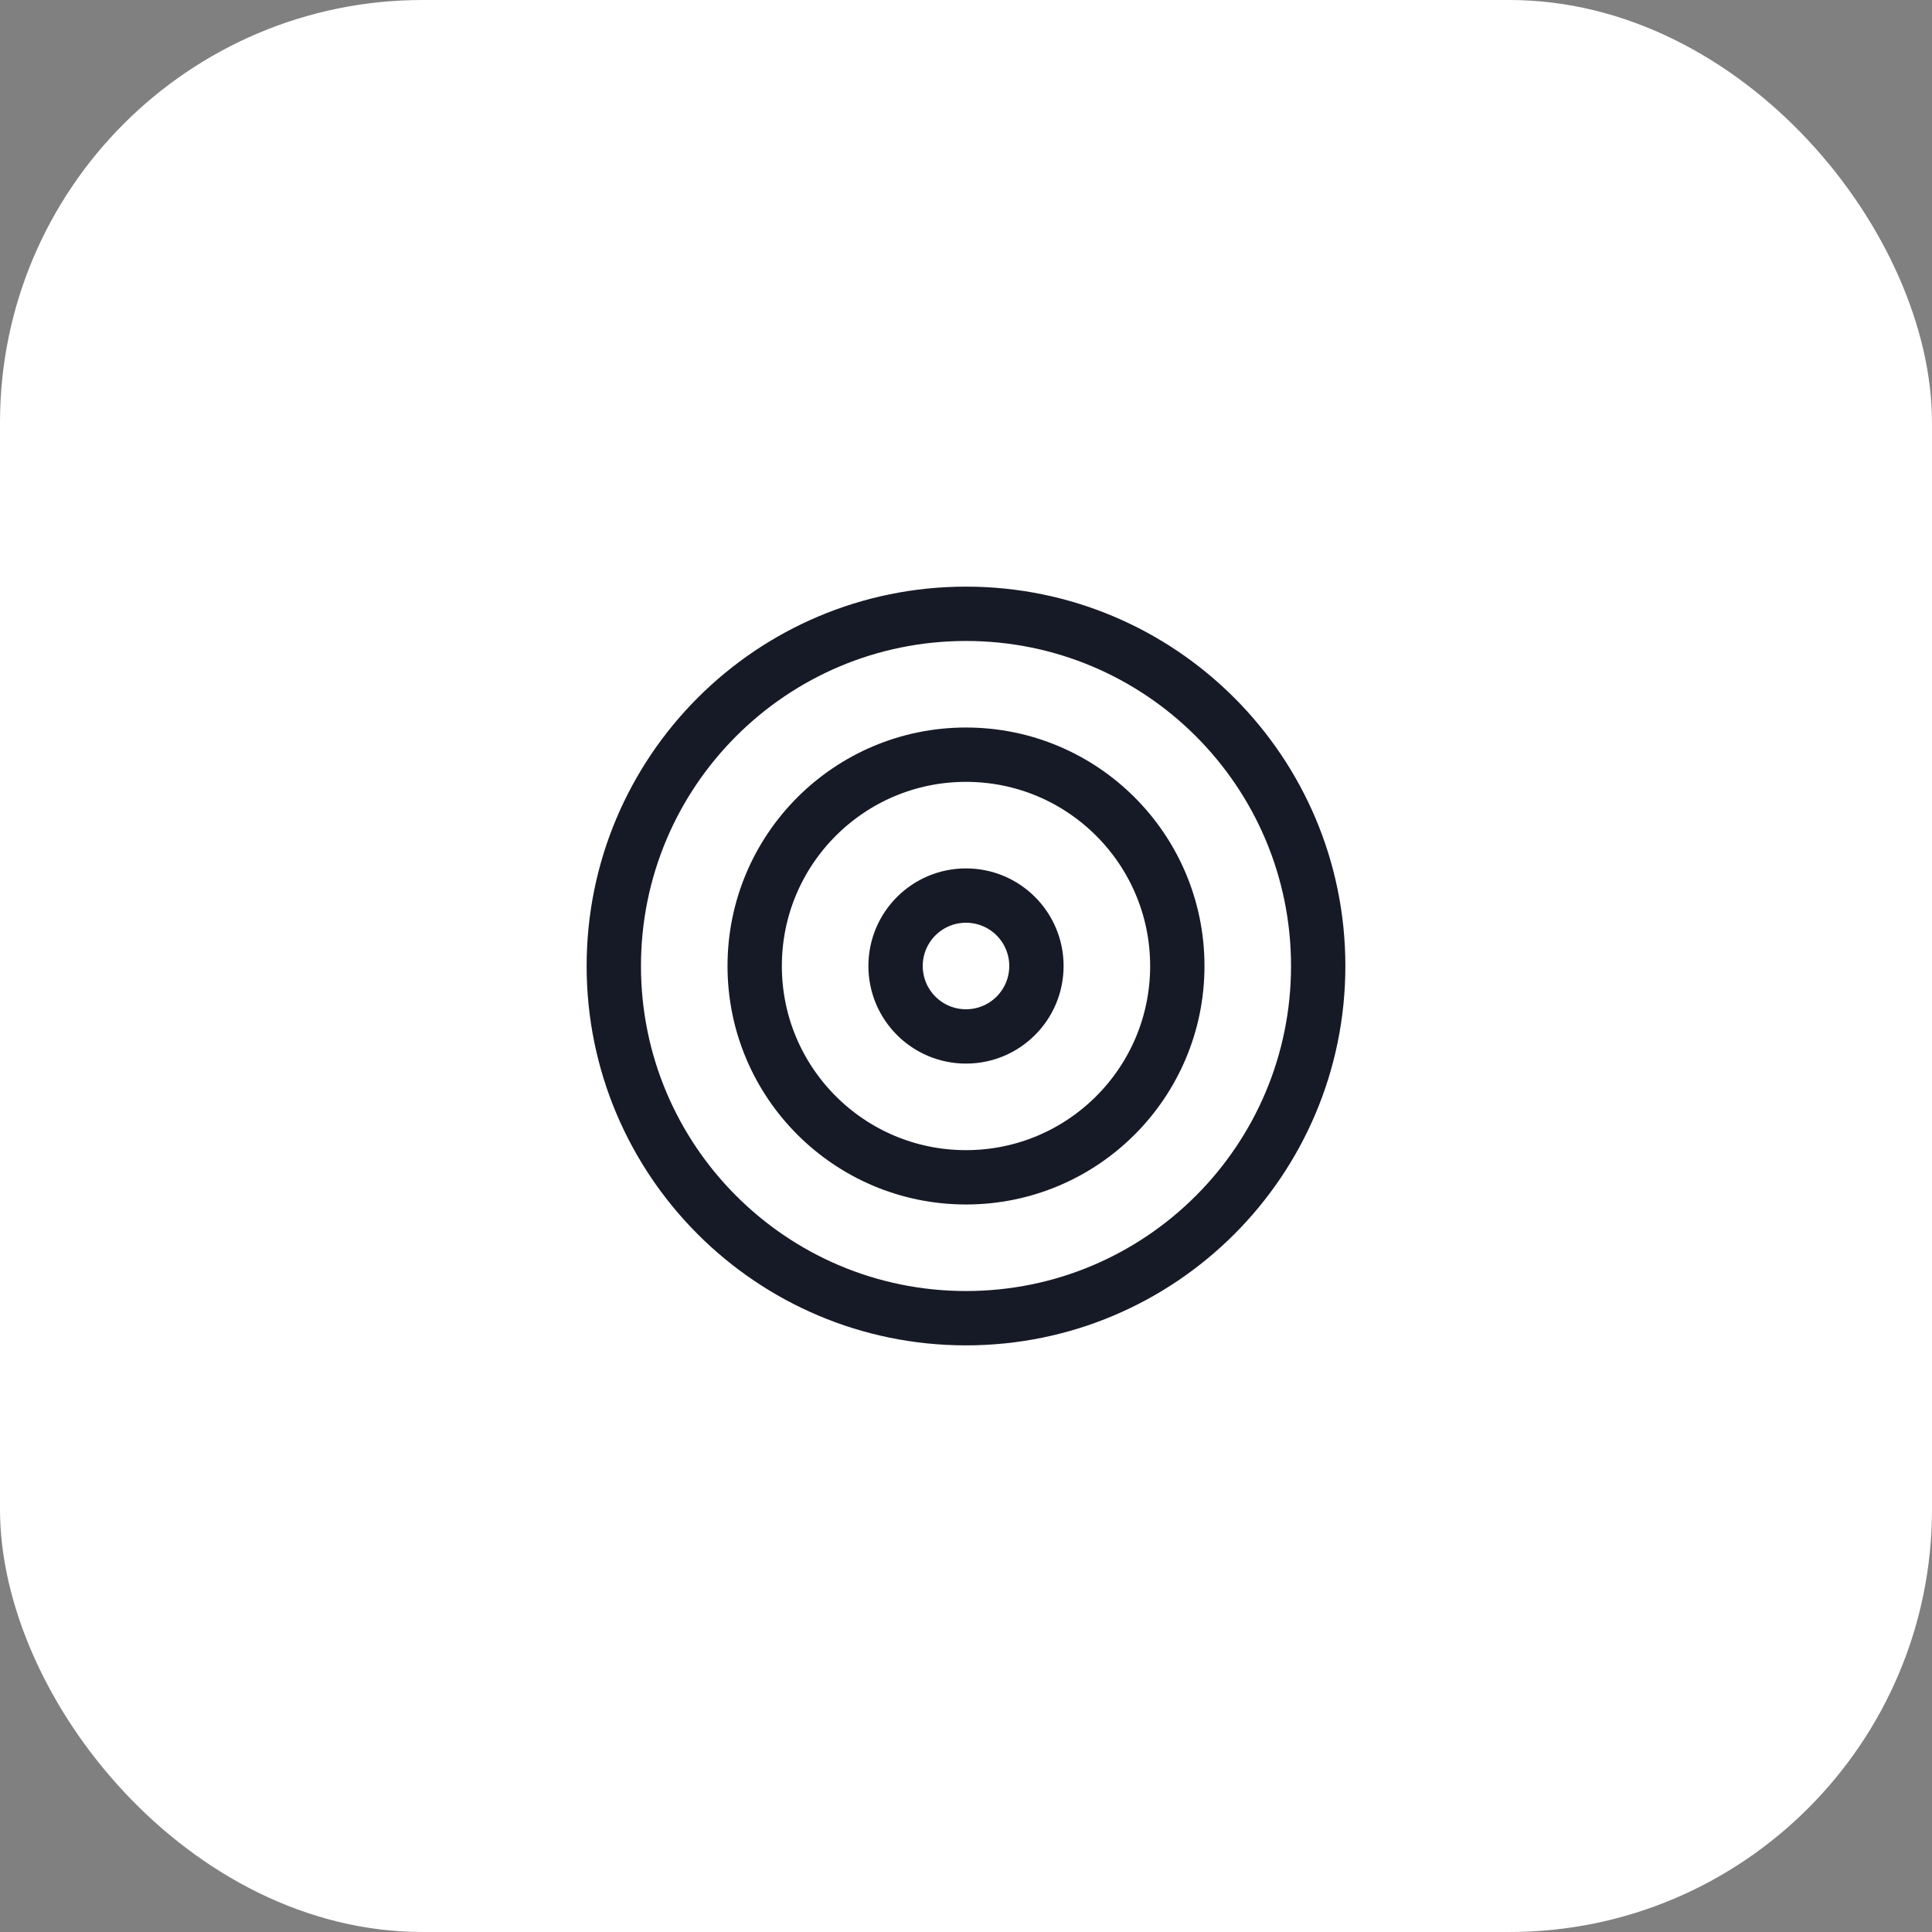
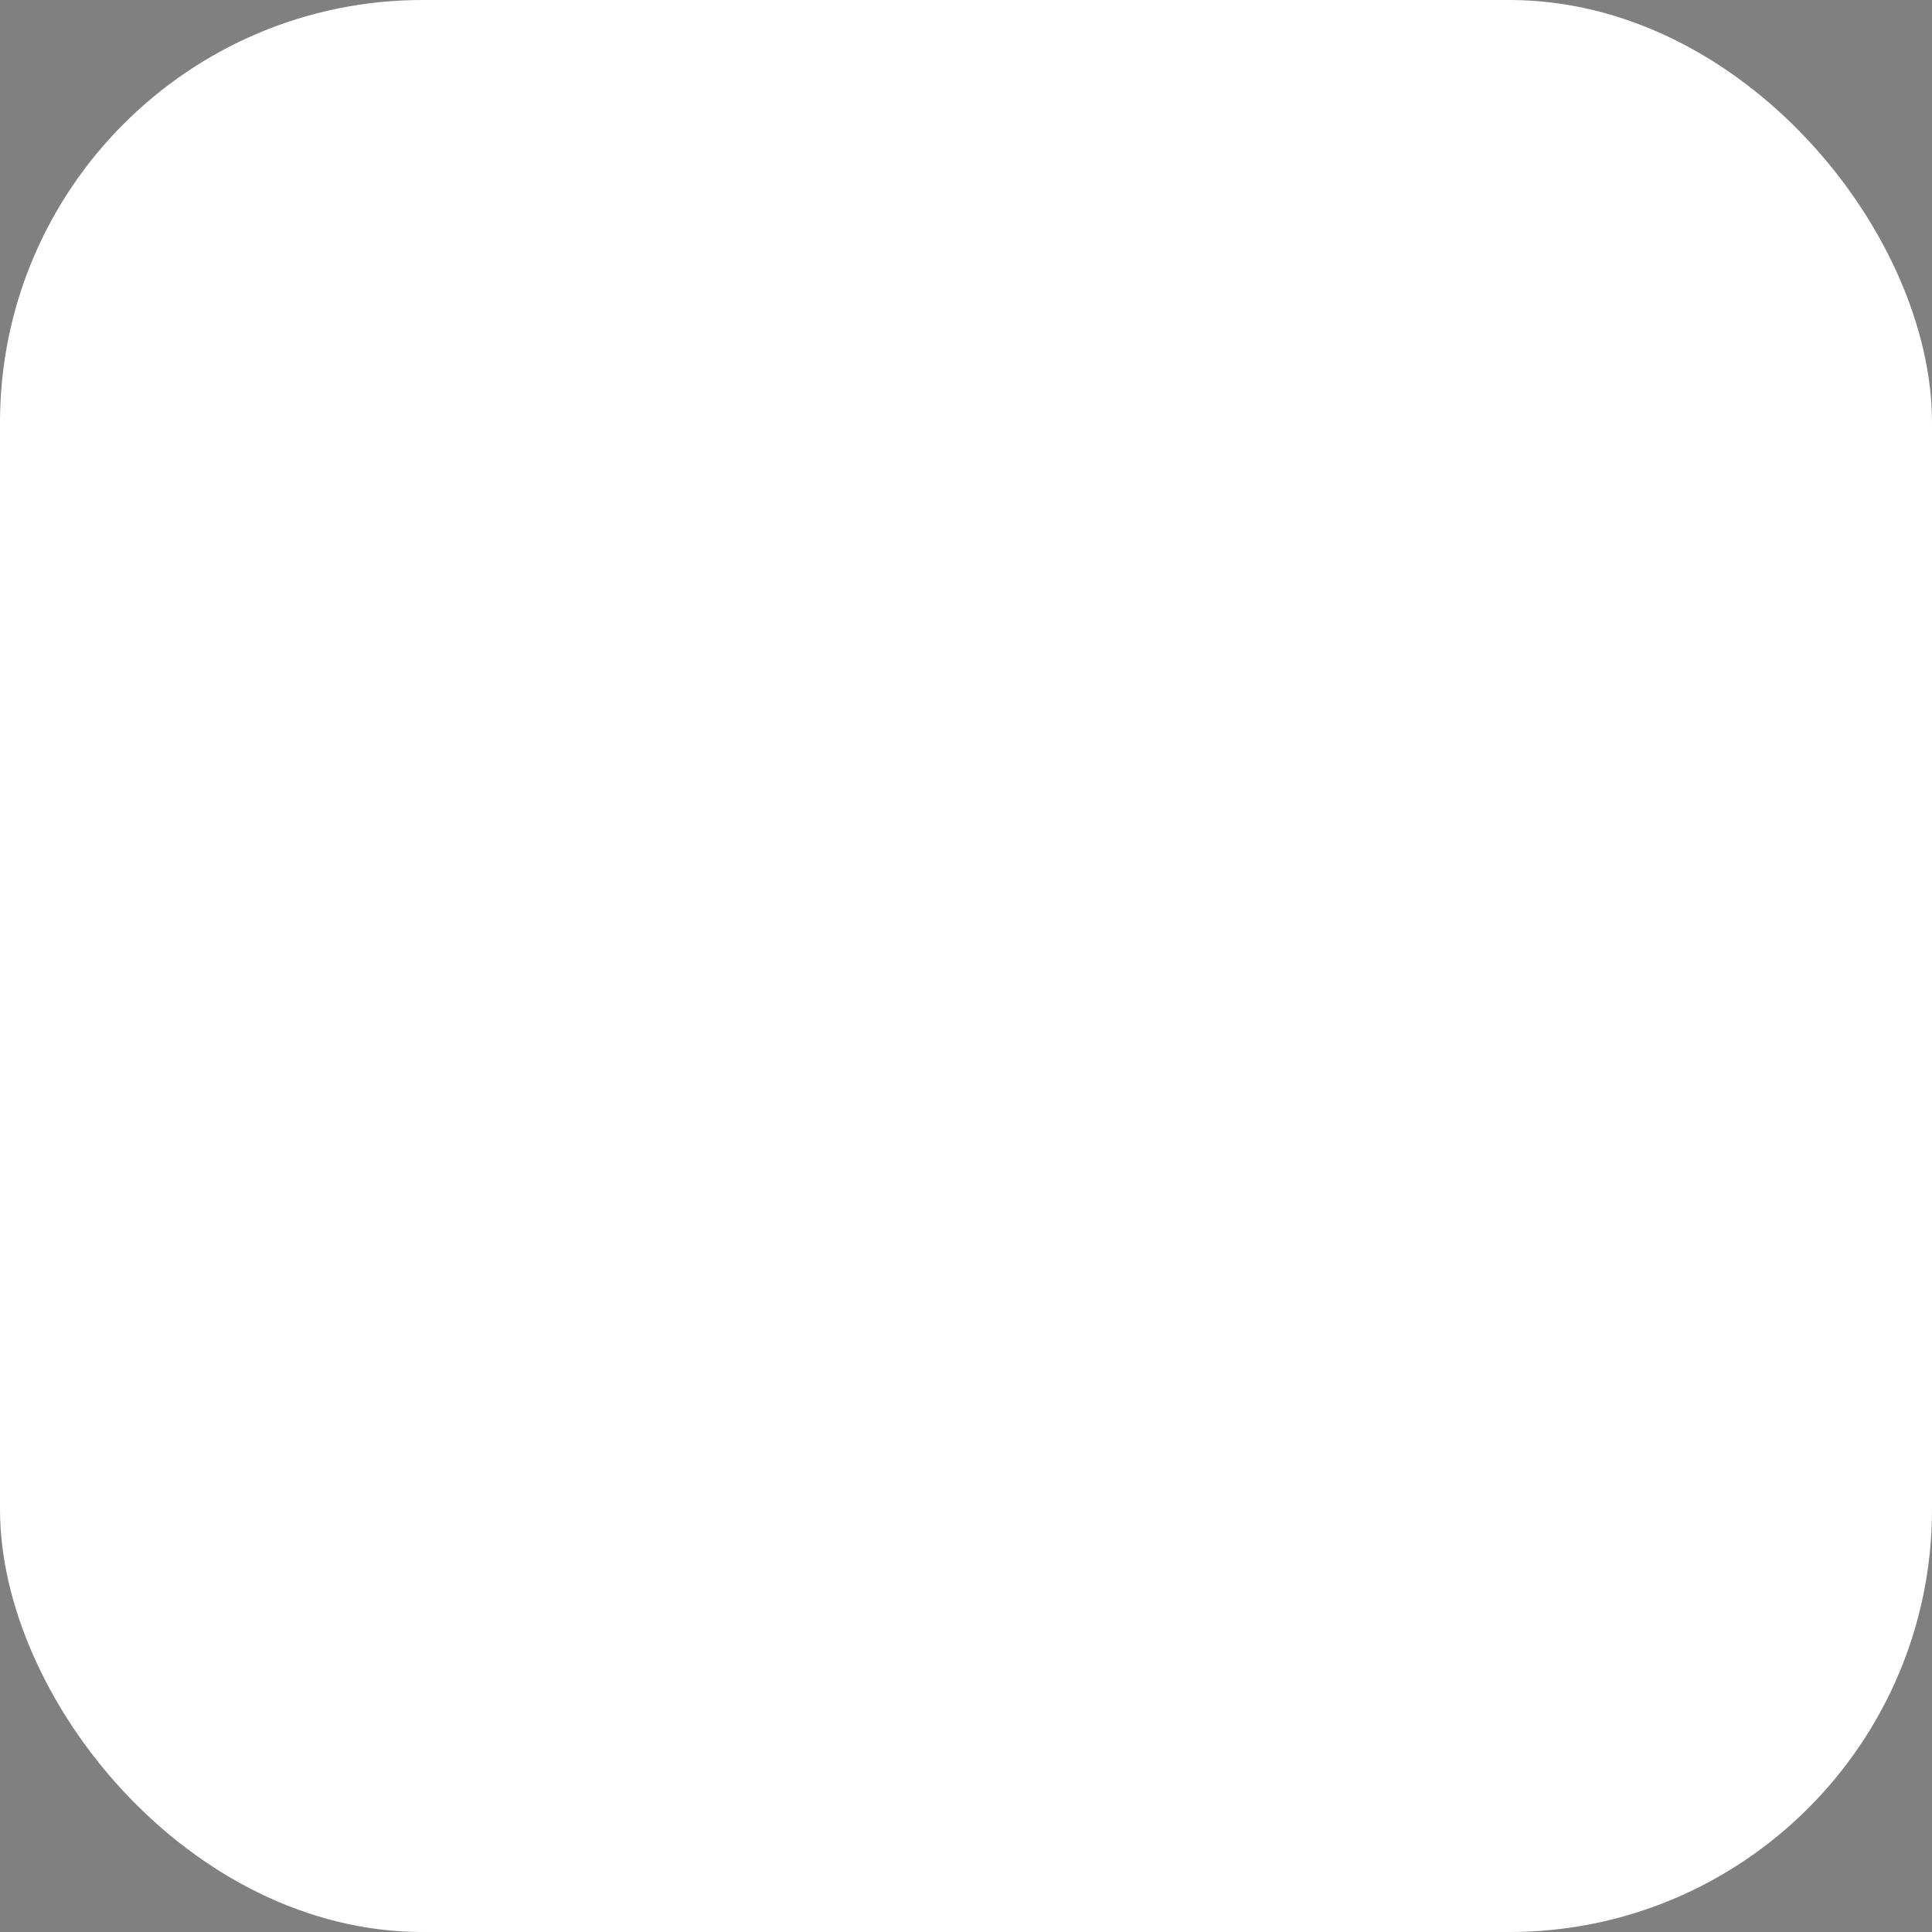
<svg xmlns="http://www.w3.org/2000/svg" width="64" height="64" viewBox="0 0 64 64" fill="none">
  <rect x="0" y="0" width="64" height="64" fill="#808080" stroke="none" />
  <rect width="64" height="64" rx="14" fill="white" />
-   <path d="M32 43.667C38.443 43.667 43.667 38.443 43.667 32C43.667 25.557 38.443 20.333 32 20.333C25.557 20.333 20.333 25.557 20.333 32C20.333 38.443 25.557 43.667 32 43.667Z" stroke="#161A26" stroke-width="1.8" stroke-linecap="round" stroke-linejoin="round" />
-   <path d="M32 39C35.866 39 39 35.866 39 32C39 28.134 35.866 25 32 25C28.134 25 25 28.134 25 32C25 35.866 28.134 39 32 39Z" stroke="#161A26" stroke-width="1.8" stroke-linecap="round" stroke-linejoin="round" />
-   <path d="M32 34.333C33.289 34.333 34.333 33.289 34.333 32C34.333 30.711 33.289 29.667 32 29.667C30.711 29.667 29.667 30.711 29.667 32C29.667 33.289 30.711 34.333 32 34.333Z" stroke="#161A26" stroke-width="1.8" stroke-linecap="round" stroke-linejoin="round" />
</svg>